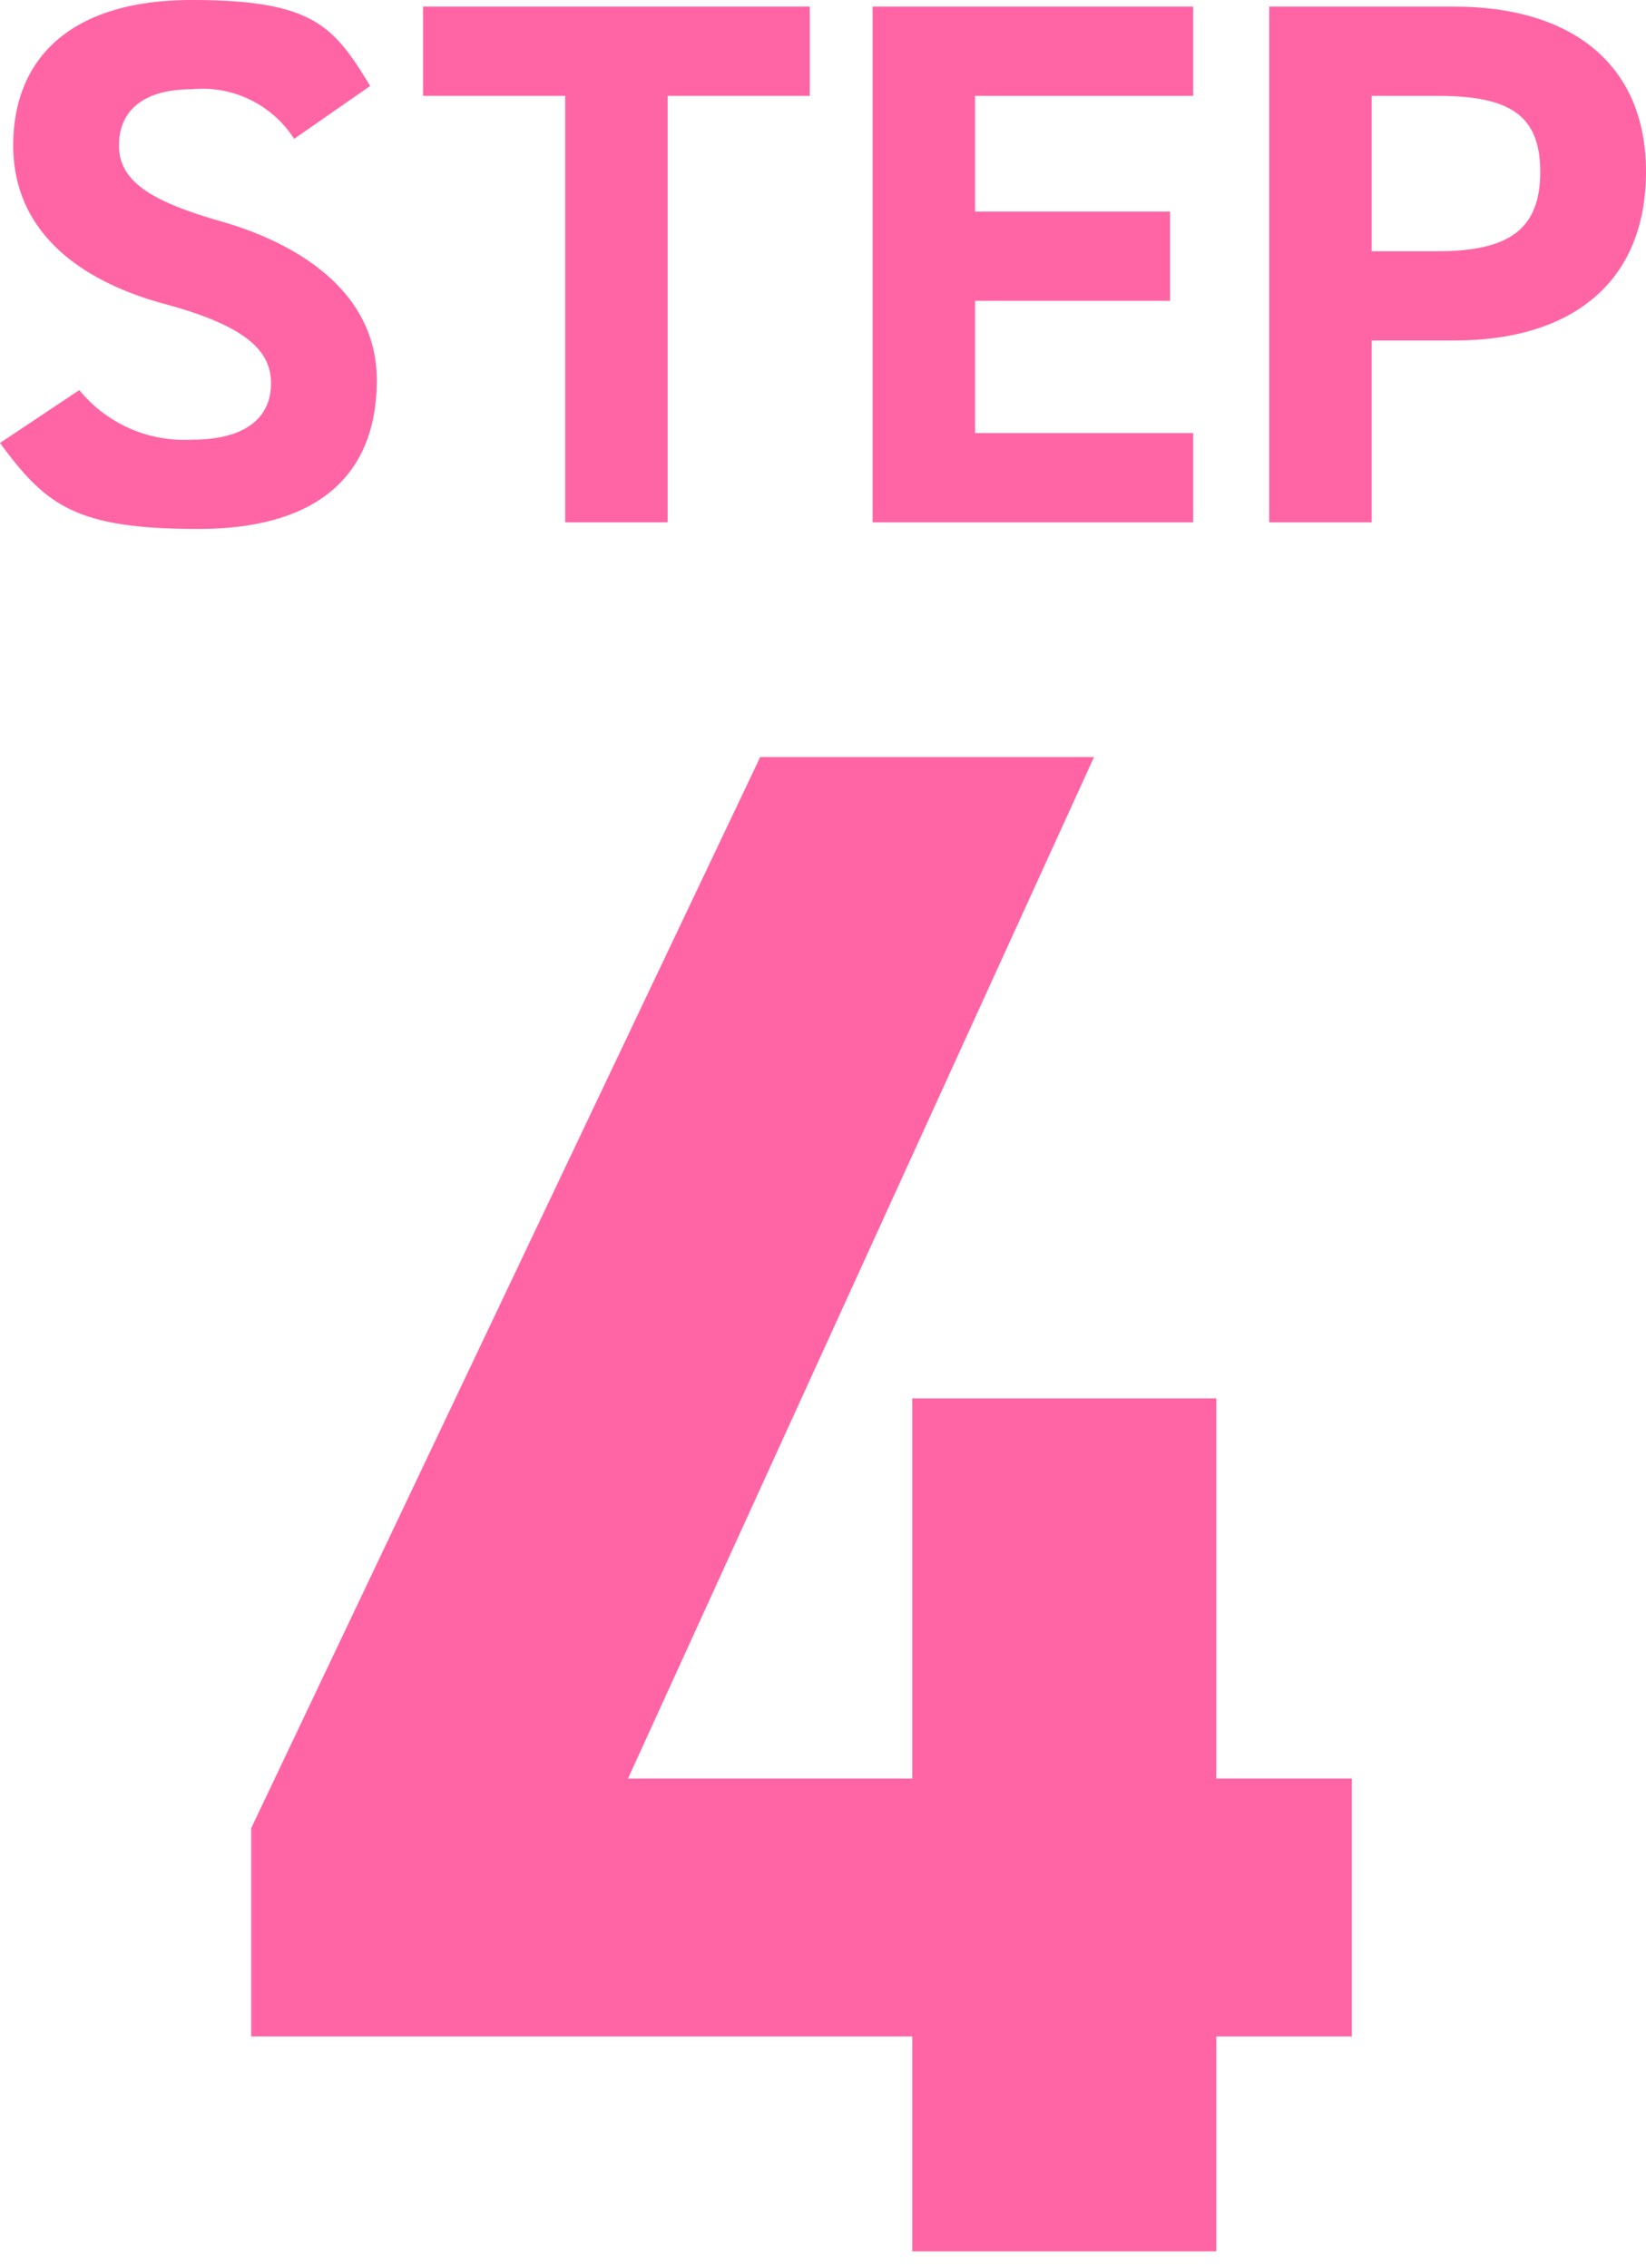
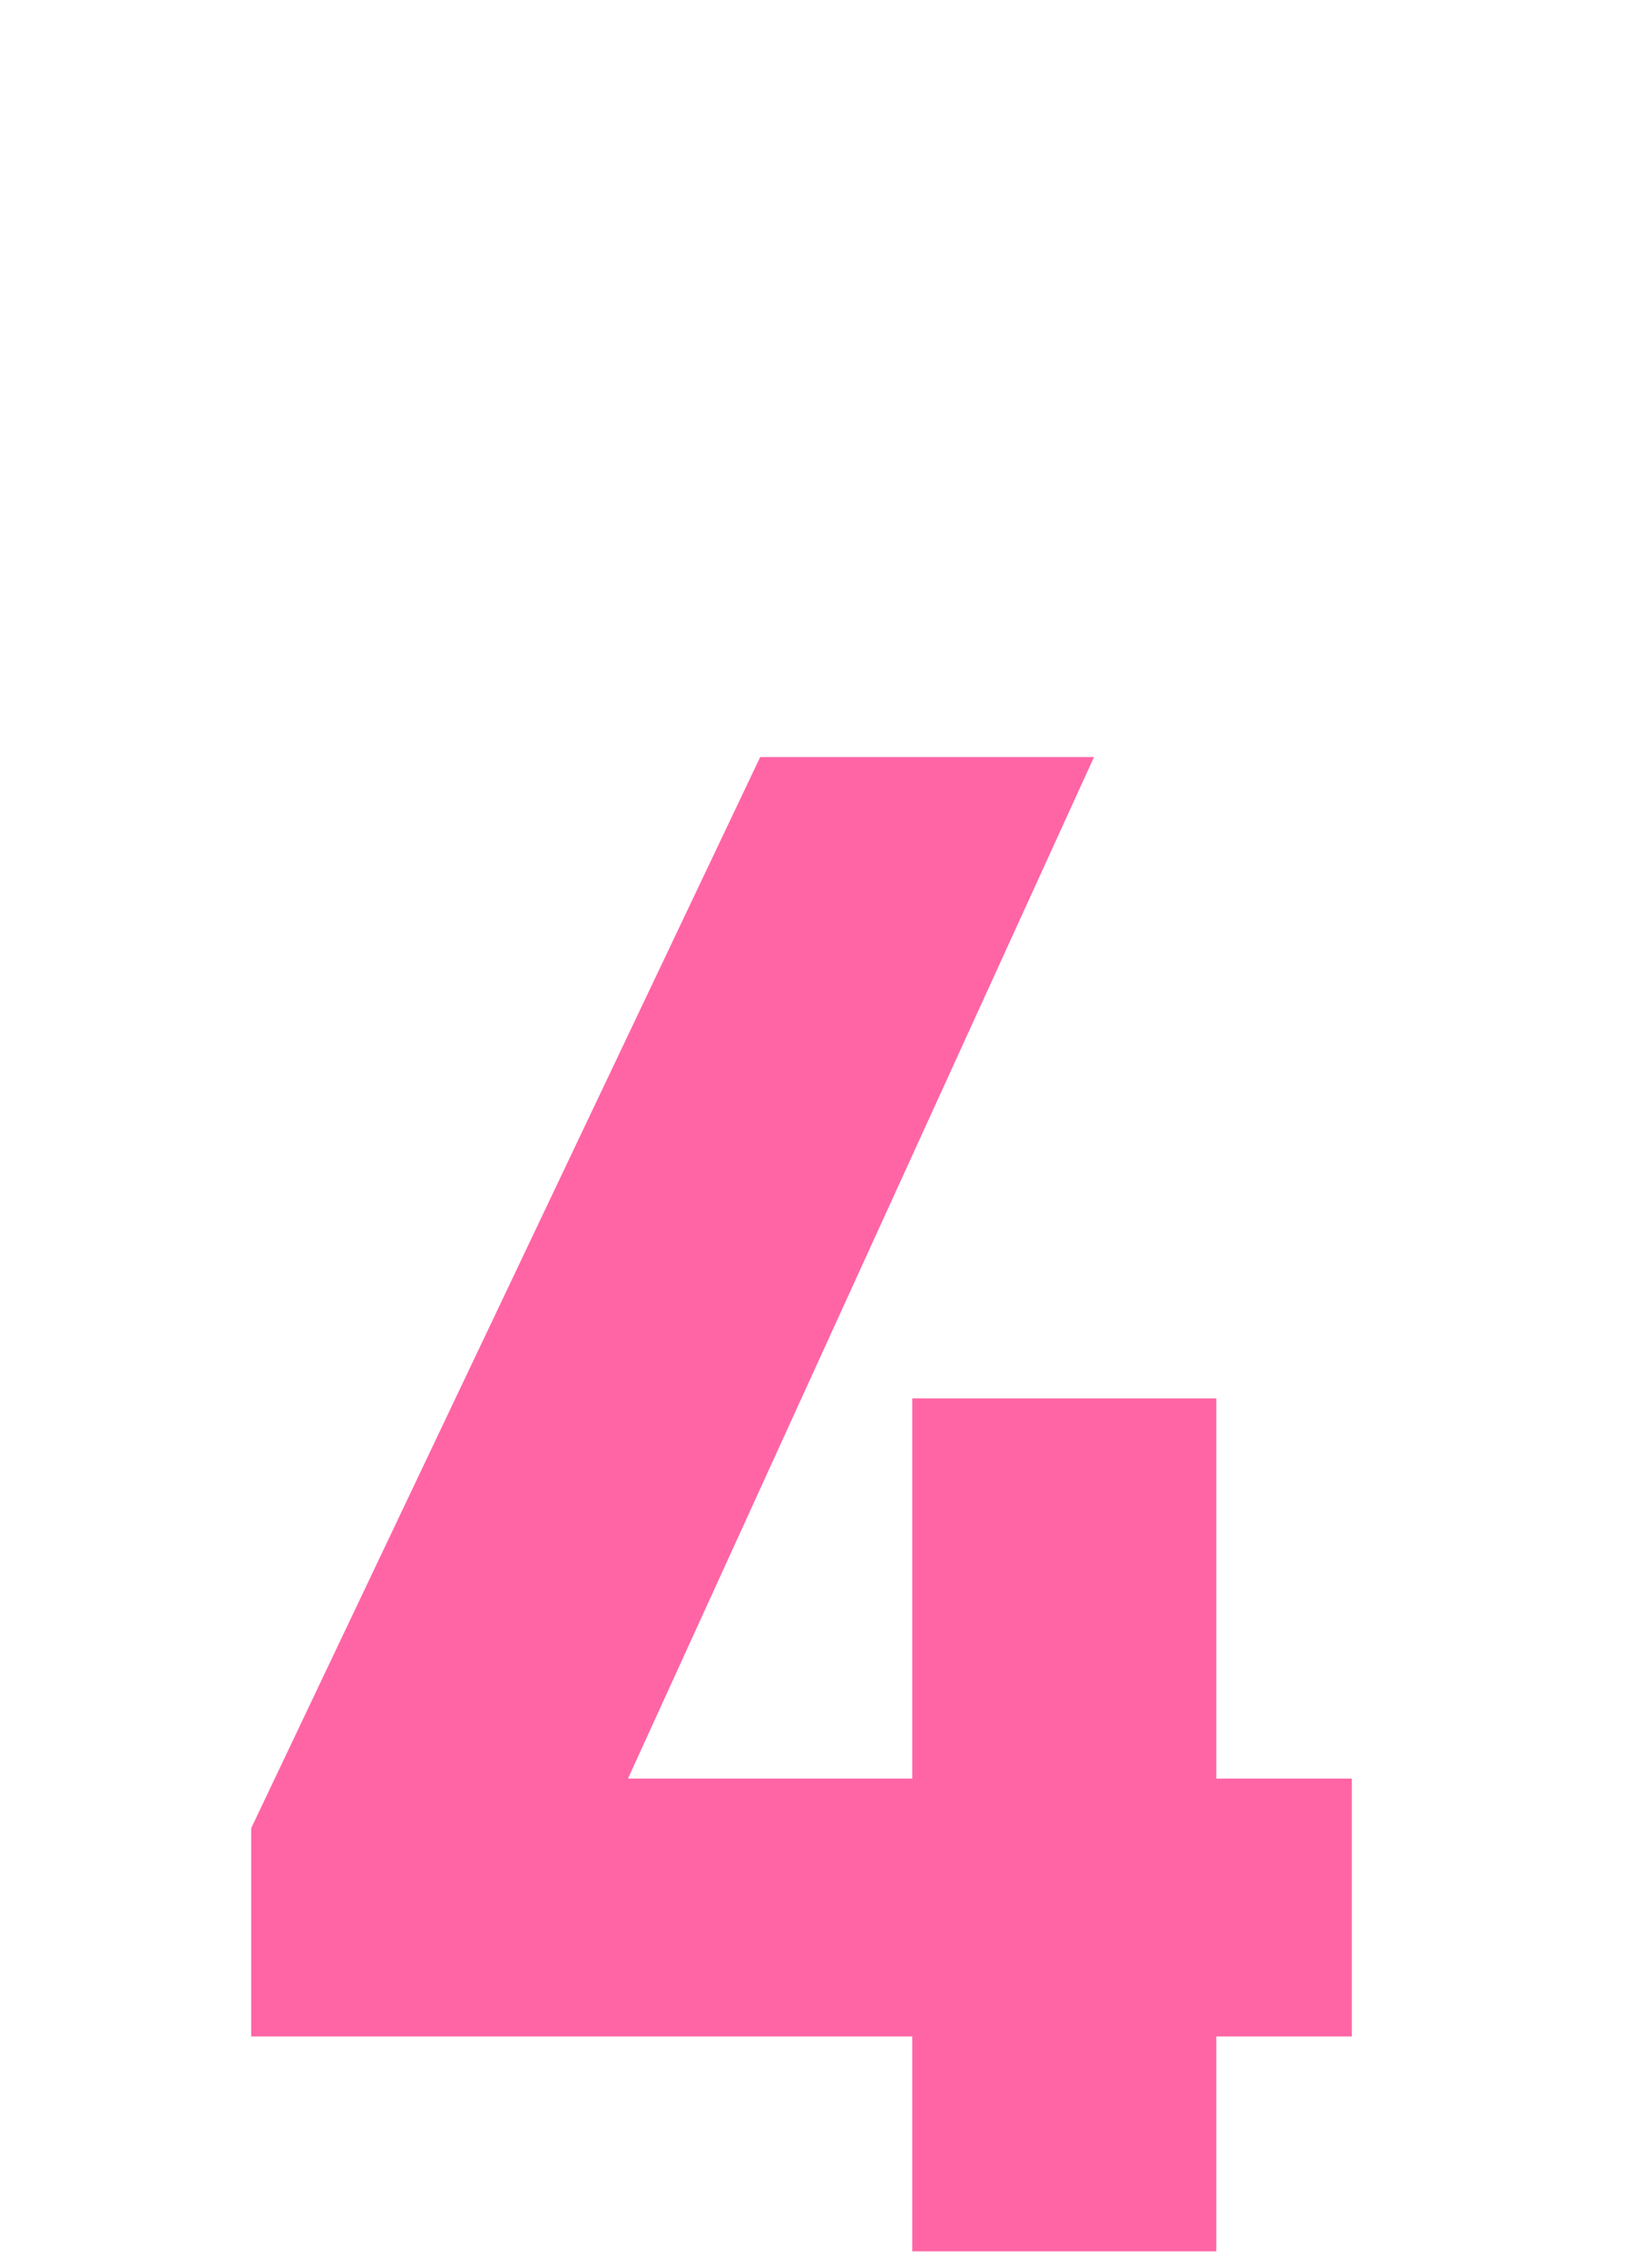
<svg xmlns="http://www.w3.org/2000/svg" viewBox="0 0 49.8 68.6">
  <path d="M33.1,22.9,19,53.8h8.6V42.3h9.2V53.8h4.1v7.8H36.8v6.5H27.6V61.6H7.6V55.3L23,22.9Z" fill="#ff65a5" />
-   <path d="M8.9,4.2A3.3,3.3,0,0,0,5.8,2.7c-1.4,0-2.2.6-2.2,1.7s1,1.7,3.1,2.3,4.7,2,4.7,4.8S9.7,16,6,16s-4.6-.7-6-2.6l2.4-1.6a4.1,4.1,0,0,0,3.4,1.5c1.8,0,2.4-.8,2.4-1.7S7.6,9.9,5,9.2.4,7,.4,4.4,2.1,0,5.8,0s4.3.8,5.4,2.6Z" fill="#ff65a5" />
-   <path d="M24.5.2V2.9H20.2V15.8H17.1V2.9H12.8V.2Z" fill="#ff65a5" />
-   <path d="M36.1.2V2.9H29.5V6.4h5.9V9.1H29.5v4h6.6v2.7H26.4V.2Z" fill="#ff65a5" />
-   <path d="M41.5,10.3v5.5H38.4V.2H44c3.5,0,5.8,1.7,5.8,5s-2.2,5.1-5.8,5.1Zm2-2.7c2.2,0,3.1-.7,3.1-2.4s-.9-2.3-3.1-2.3h-2V7.6Z" fill="#ff65a5" />
</svg>